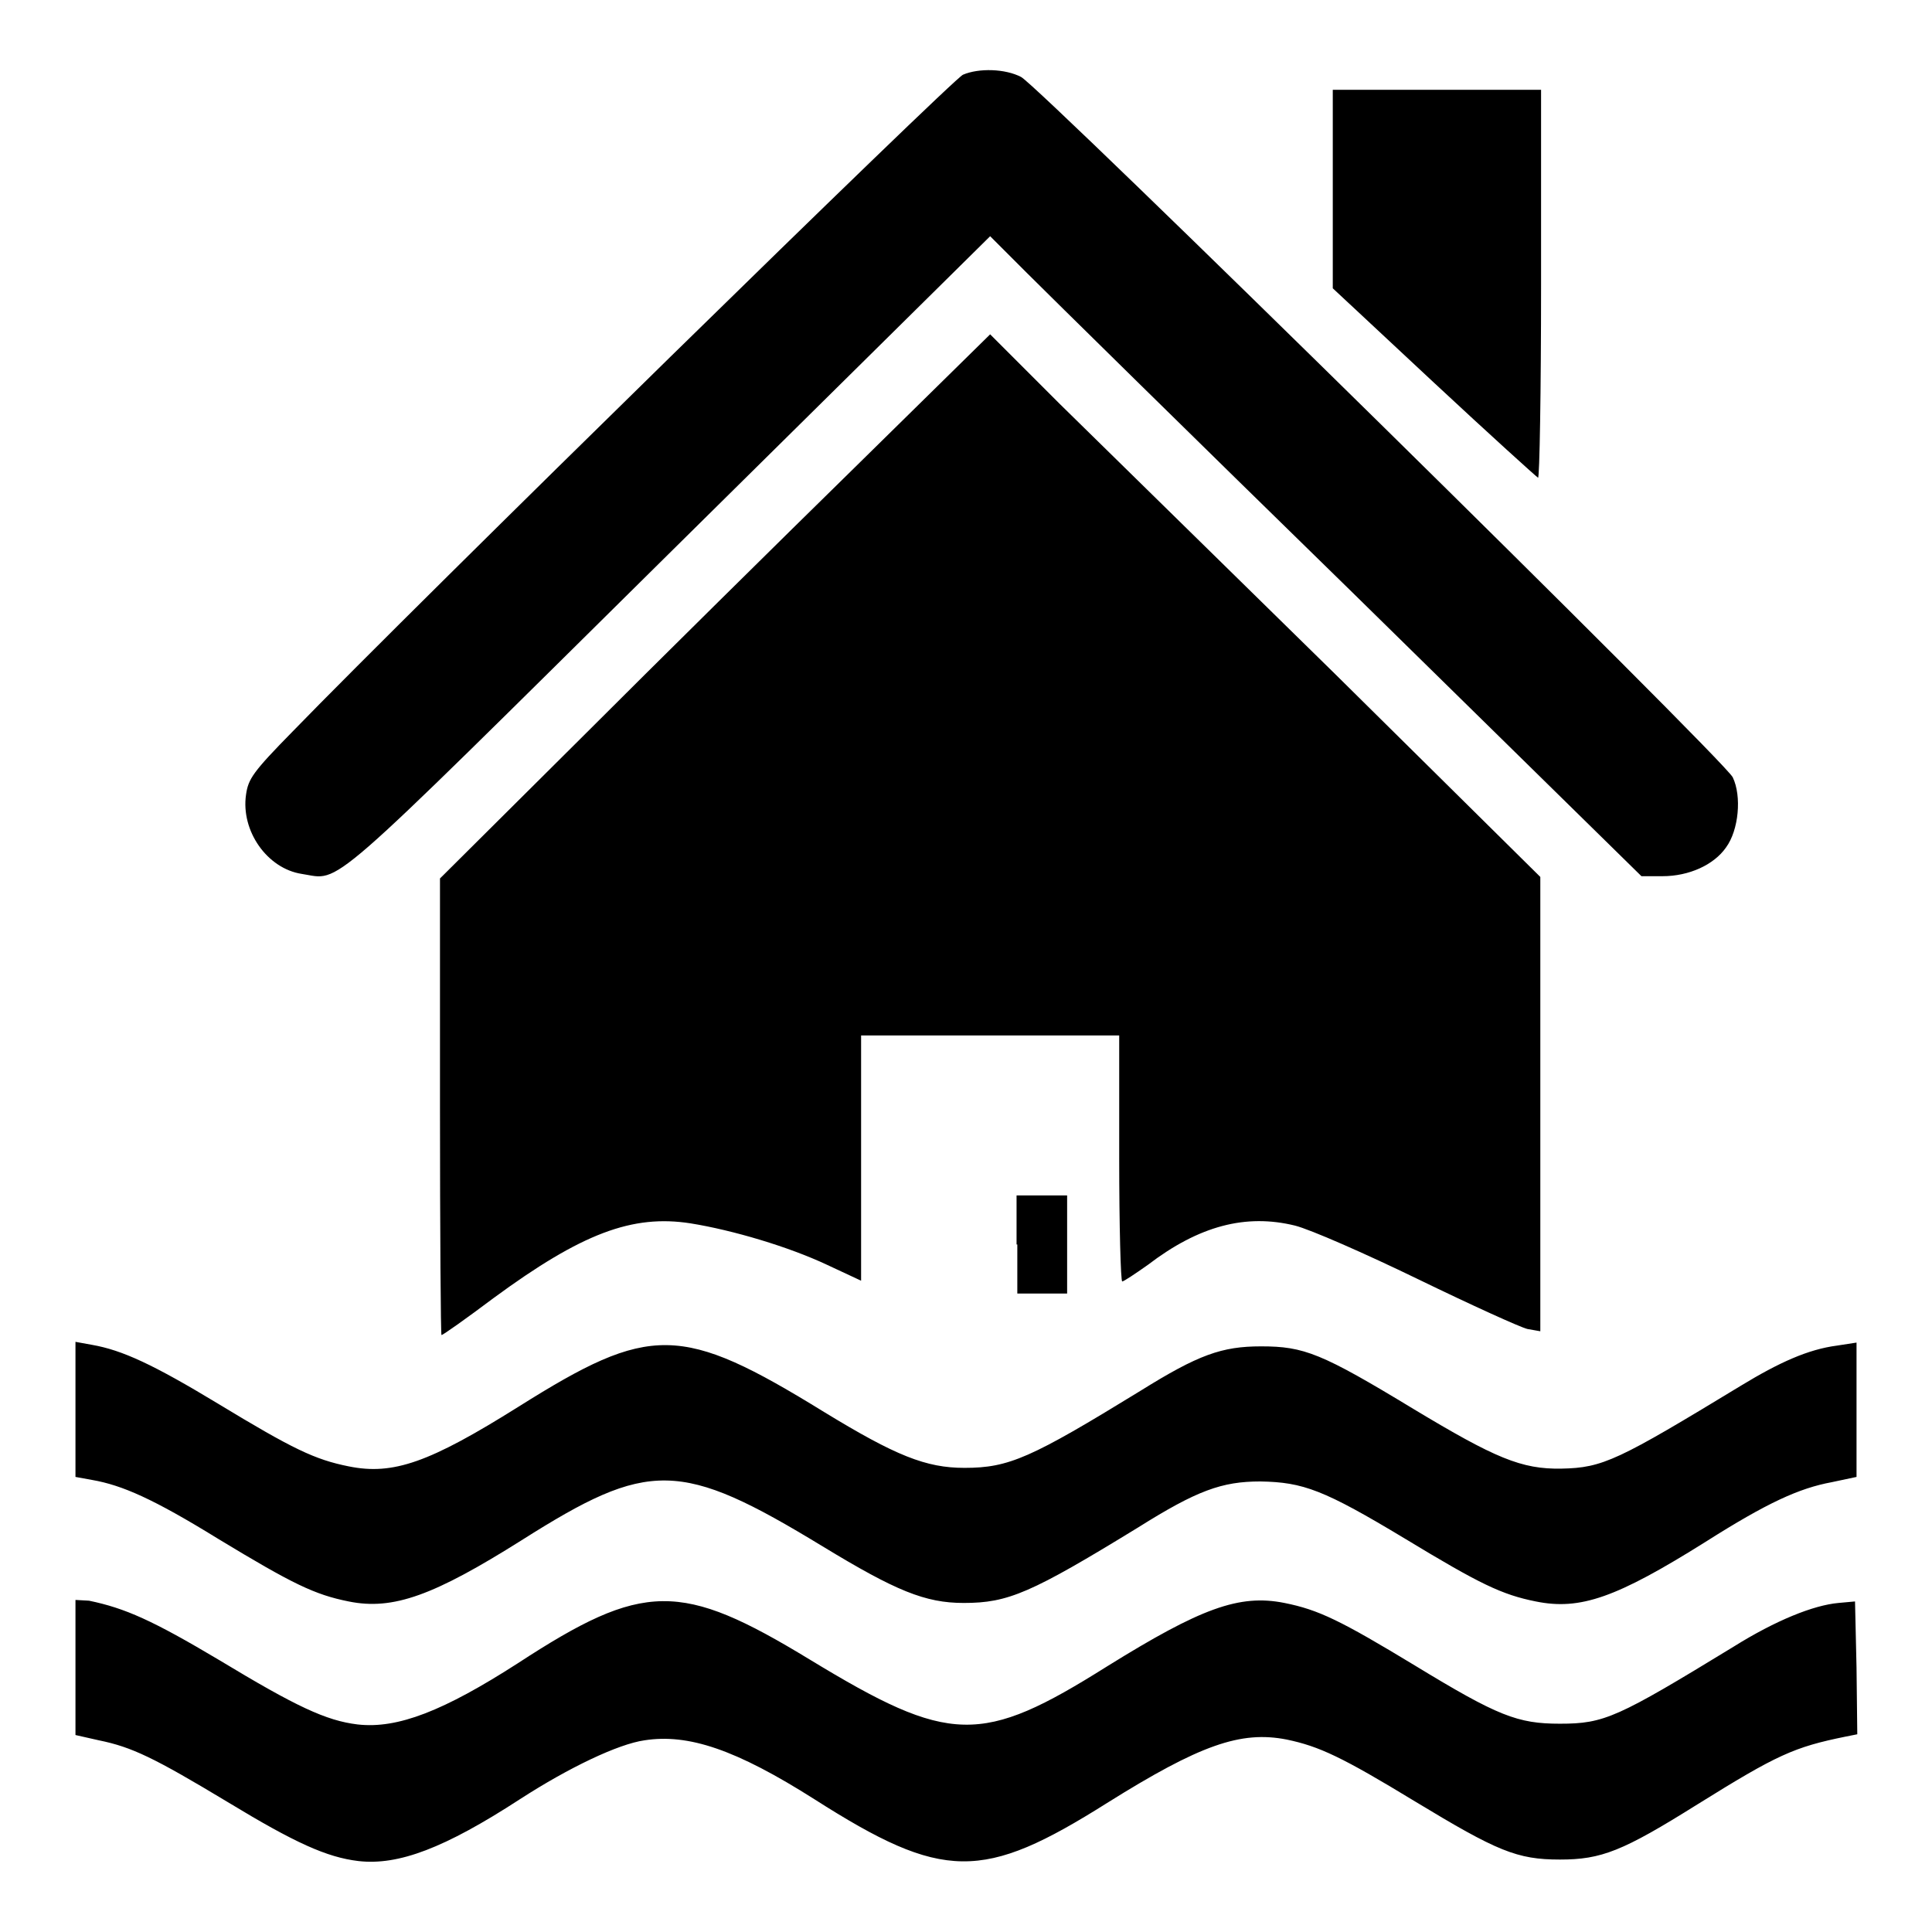
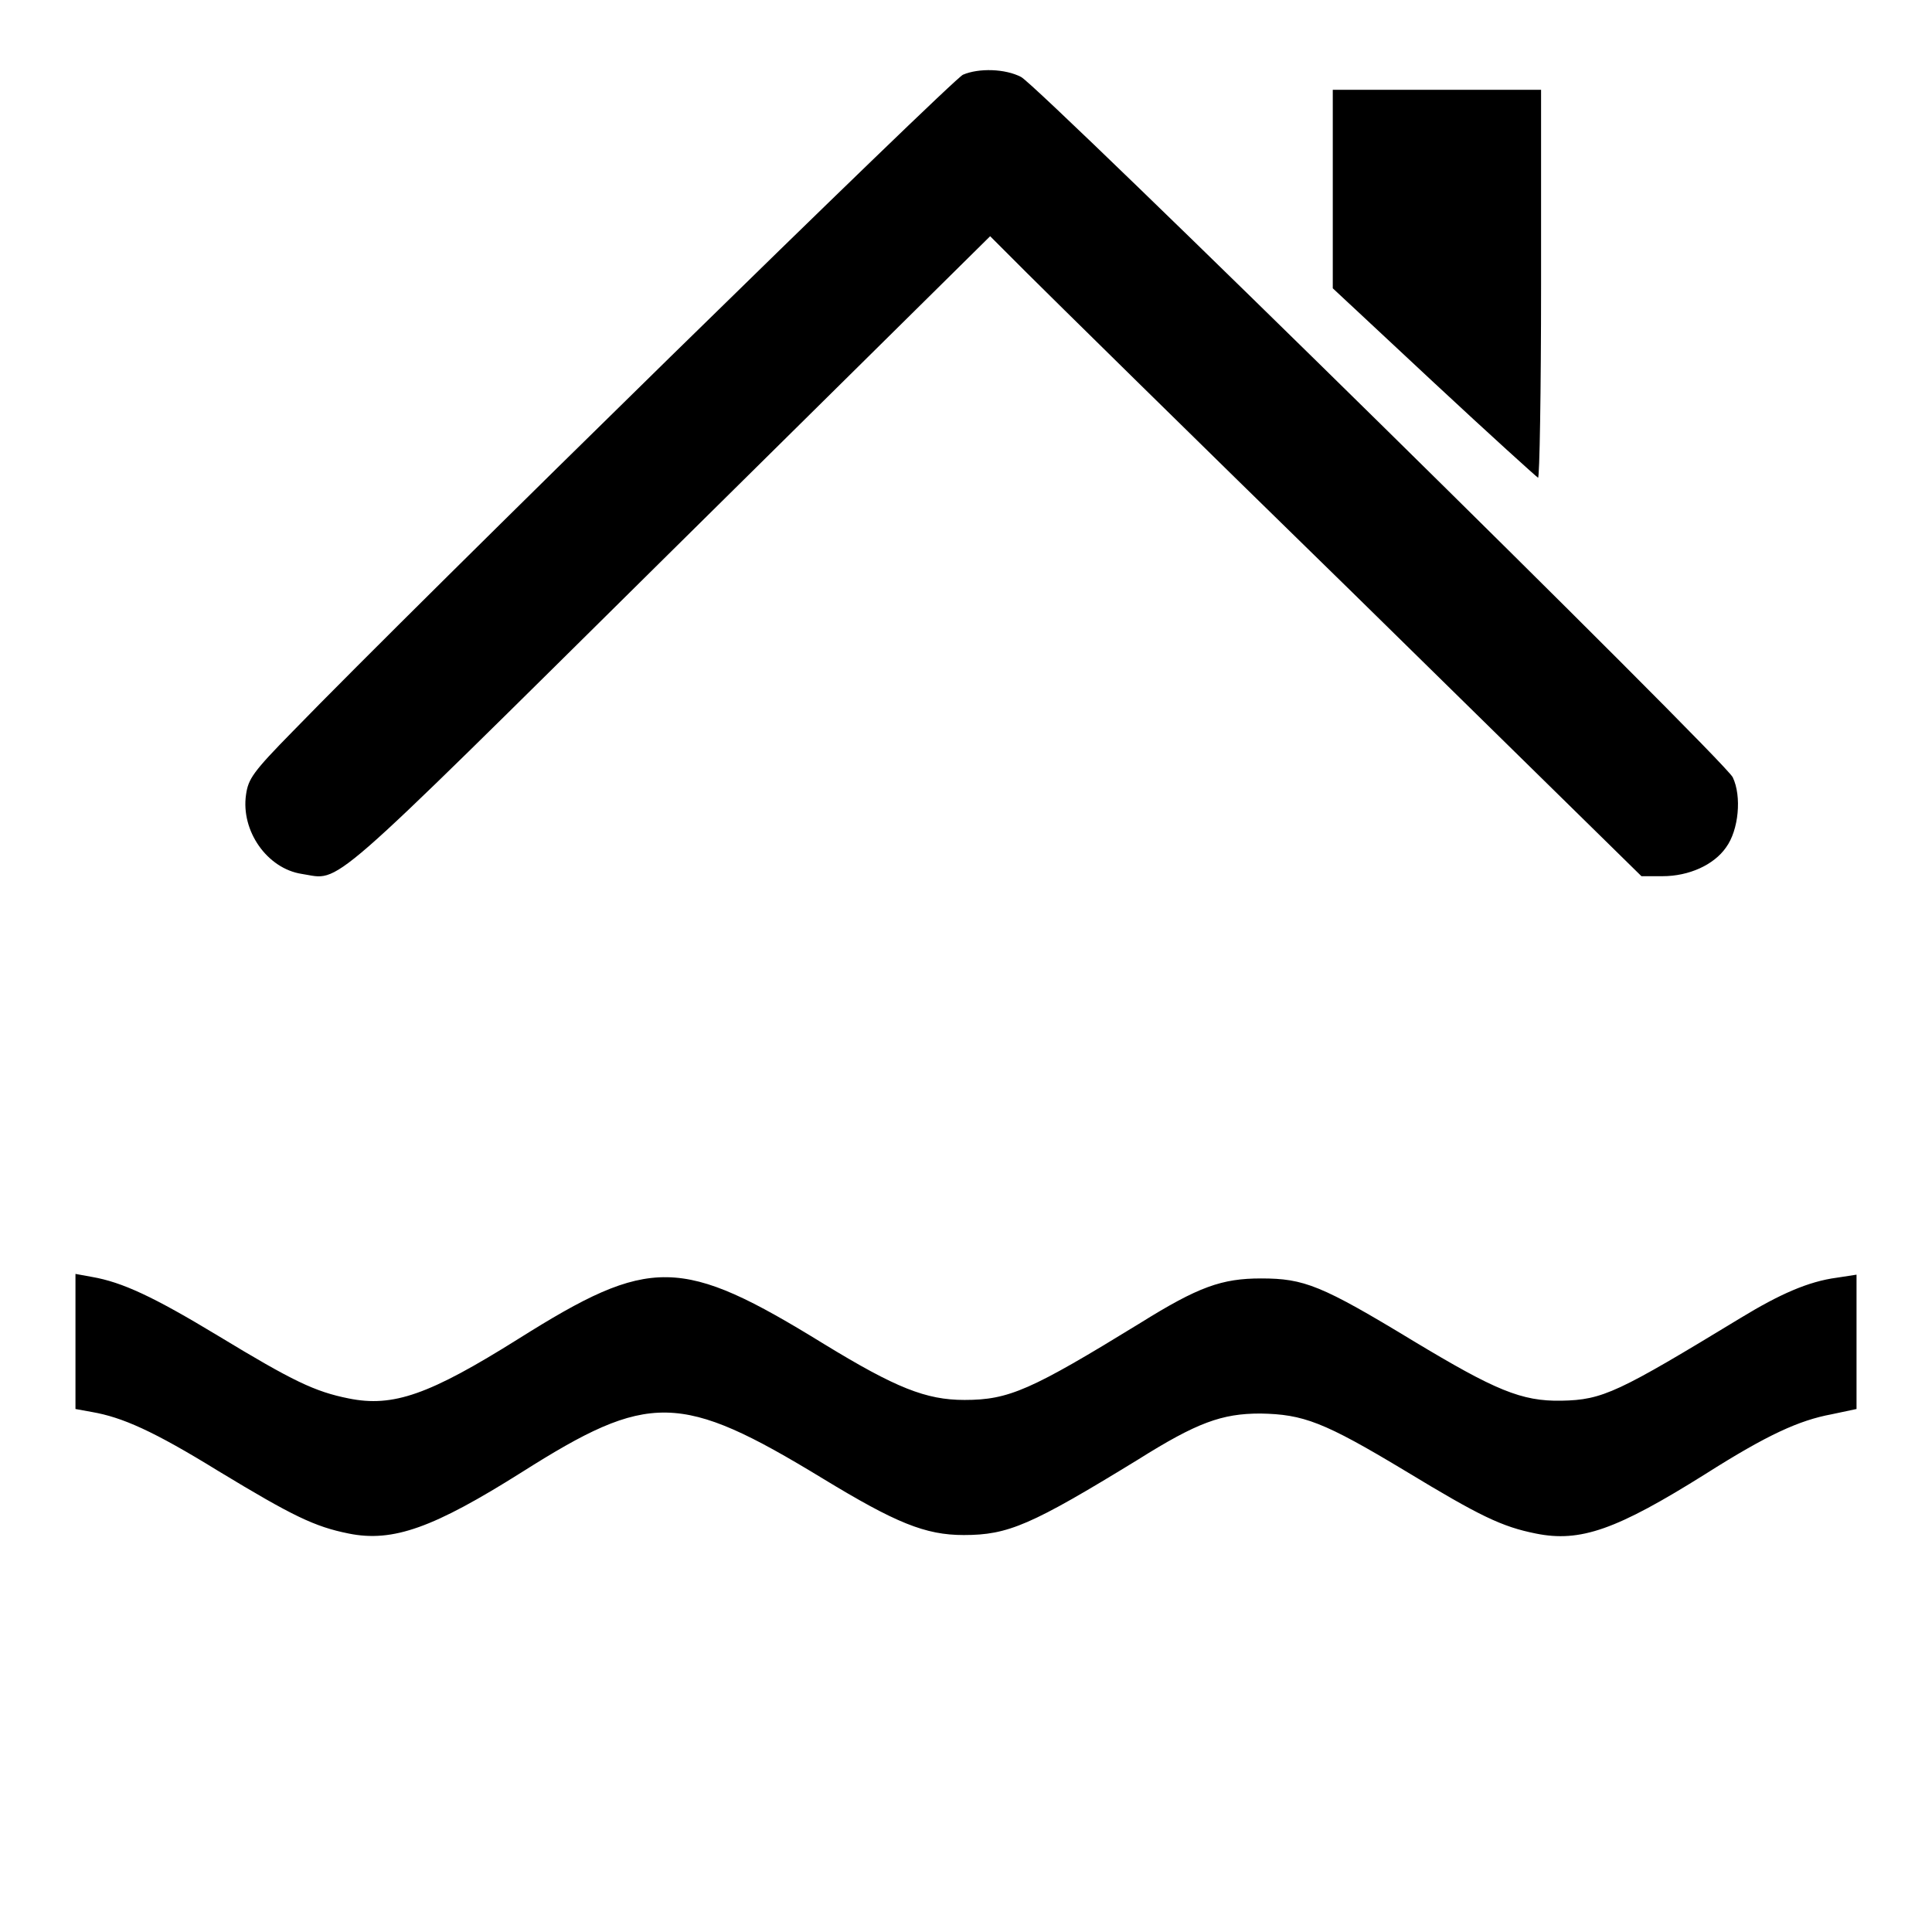
<svg xmlns="http://www.w3.org/2000/svg" version="1.1" x="0px" y="0px" viewBox="0 0 256 256" enable-background="new 0 0 256 256" xml:space="preserve">
  <g>
    <g>
      <g>
        <path fill="#000000" d="M127.6,9.9c-1.3,0.5-72.3,70-88.8,87c-5.3,5.4-5.9,6.3-6.2,8.4c-0.7,4.8,2.8,9.8,7.4,10.5c5.3,0.8,2.3,3.4,48.4-42.2l42.8-42.3l4.9,4.9c2.7,2.7,22.1,21.8,43.2,42.4l38.2,37.5h2.8c3.5,0,6.8-1.5,8.4-3.8c1.7-2.3,2.1-6.8,0.9-9.3c-1-2.2-91.8-91.5-94.3-92.8C133.2,9.1,129.7,9,127.6,9.9z" />
        <path fill="#000000" d="M176.6,25v13.2L190,50.7c7.3,6.8,13.6,12.5,13.8,12.6c0.2,0.1,0.4-11.4,0.4-25.6V11.9h-13.8h-13.8L176.6,25z" />
-         <path fill="#000000" d="M113.3,61.9c-9.8,9.6-26.2,25.8-36.4,36l-18.6,18.5v30.2c0,16.7,0.1,30.3,0.2,30.3c0.2,0,3.3-2.2,6.9-4.9c11.7-8.6,18.4-11.1,26.1-9.9c5.6,0.9,13,3.1,18.1,5.5l4.5,2.1v-16.3v-16.2h17.1h17.1v16.3c0,9,0.2,16.3,0.4,16.3c0.2,0,1.7-1,3.4-2.2c6.8-5.2,13-6.8,19.5-5.2c2,0.5,9.3,3.7,16.3,7.1c7,3.4,13.6,6.4,14.5,6.6l1.7,0.3v-30.1v-30.1L177,89.4c-15-14.7-31.5-30.9-36.6-35.9l-9.2-9.2L113.3,61.9z" />
-         <path fill="#000000" d="M134.8,164.9v6.5h3.3h3.3v-6.5v-6.5H138h-3.3V164.9L134.8,164.9z" />
-         <path fill="#000000" d="M10,186.7v9l2.2,0.4c4,0.7,8.1,2.5,16.7,7.8c9.9,6,12.8,7.4,17.3,8.3c5.9,1.2,11.3-0.8,22.9-8.1c16.9-10.7,21-10.7,39.9,0.8c9.7,5.9,13.6,7.5,18.7,7.5c5.9,0,8.9-1.3,23.1-10c7.8-4.9,11.1-6.1,16.2-6.1c5.7,0.1,8.4,1.1,19.2,7.6c9.9,6,12.8,7.4,17.3,8.3c5.9,1.2,10.7-0.5,22.5-7.9c8.2-5.2,12.4-7.1,16.7-7.9l3.3-0.7v-8.9v-8.9l-2.6,0.4c-3.8,0.5-7.6,2.2-12.7,5.3c-16.3,9.9-18.3,10.9-23.8,11c-5.3,0.1-8.8-1.4-19.6-7.9c-12.2-7.4-14.5-8.3-20.2-8.3c-5.2,0-8.3,1.1-16,5.9c-14.5,8.9-17.4,10.2-23.3,10.2c-5.1,0-9.1-1.6-18.6-7.4c-19-11.7-23-11.7-40.5-0.7c-11.8,7.4-16.6,9.1-22.5,7.9c-4.5-0.9-7.4-2.3-17.3-8.3c-8.6-5.2-12.7-7.1-16.7-7.8l-2.2-0.4V186.7L10,186.7z" />
-         <path fill="#000000" d="M10,220.9v9l3.1,0.7c4.4,0.9,7.3,2.3,17.1,8.2c8.9,5.4,13.1,7.3,17.3,7.8c5.3,0.6,11.4-1.7,21.4-8.2c6.5-4.2,13-7.3,16.5-7.8c5.8-0.9,12.1,1.2,22.5,7.8c17.1,10.9,22.3,10.9,38.8,0.5c12.3-7.7,17.7-9.6,23.8-8.4c4.3,0.9,7.3,2.3,17,8.2c10.9,6.6,13.5,7.7,19.2,7.7c5.5,0,8.3-1.1,18.2-7.3c10.6-6.6,12.8-7.6,19.7-9l1.5-0.3l-0.1-8.8l-0.2-8.8l-2.2,0.2c-3.3,0.3-8.3,2.3-13.9,5.8c-15.4,9.4-17.1,10.2-23,10.2c-5.6,0-8.2-1-19.2-7.7c-9.9-6-12.8-7.4-17.3-8.3c-6-1.2-11.1,0.7-23.5,8.4c-16.7,10.5-20.8,10.4-39.4-0.9c-17.1-10.4-22-10.4-38.7,0.5c-9.8,6.3-15.9,8.7-21.2,8.1c-4.2-0.5-8.2-2.4-18.3-8.5c-8.9-5.3-12.5-6.9-17.3-7.9L10,212L10,220.9L10,220.9z" />
+         <path fill="#000000" d="M10,186.7l2.2,0.4c4,0.7,8.1,2.5,16.7,7.8c9.9,6,12.8,7.4,17.3,8.3c5.9,1.2,11.3-0.8,22.9-8.1c16.9-10.7,21-10.7,39.9,0.8c9.7,5.9,13.6,7.5,18.7,7.5c5.9,0,8.9-1.3,23.1-10c7.8-4.9,11.1-6.1,16.2-6.1c5.7,0.1,8.4,1.1,19.2,7.6c9.9,6,12.8,7.4,17.3,8.3c5.9,1.2,10.7-0.5,22.5-7.9c8.2-5.2,12.4-7.1,16.7-7.9l3.3-0.7v-8.9v-8.9l-2.6,0.4c-3.8,0.5-7.6,2.2-12.7,5.3c-16.3,9.9-18.3,10.9-23.8,11c-5.3,0.1-8.8-1.4-19.6-7.9c-12.2-7.4-14.5-8.3-20.2-8.3c-5.2,0-8.3,1.1-16,5.9c-14.5,8.9-17.4,10.2-23.3,10.2c-5.1,0-9.1-1.6-18.6-7.4c-19-11.7-23-11.7-40.5-0.7c-11.8,7.4-16.6,9.1-22.5,7.9c-4.5-0.9-7.4-2.3-17.3-8.3c-8.6-5.2-12.7-7.1-16.7-7.8l-2.2-0.4V186.7L10,186.7z" />
      </g>
    </g>
  </g>
</svg>